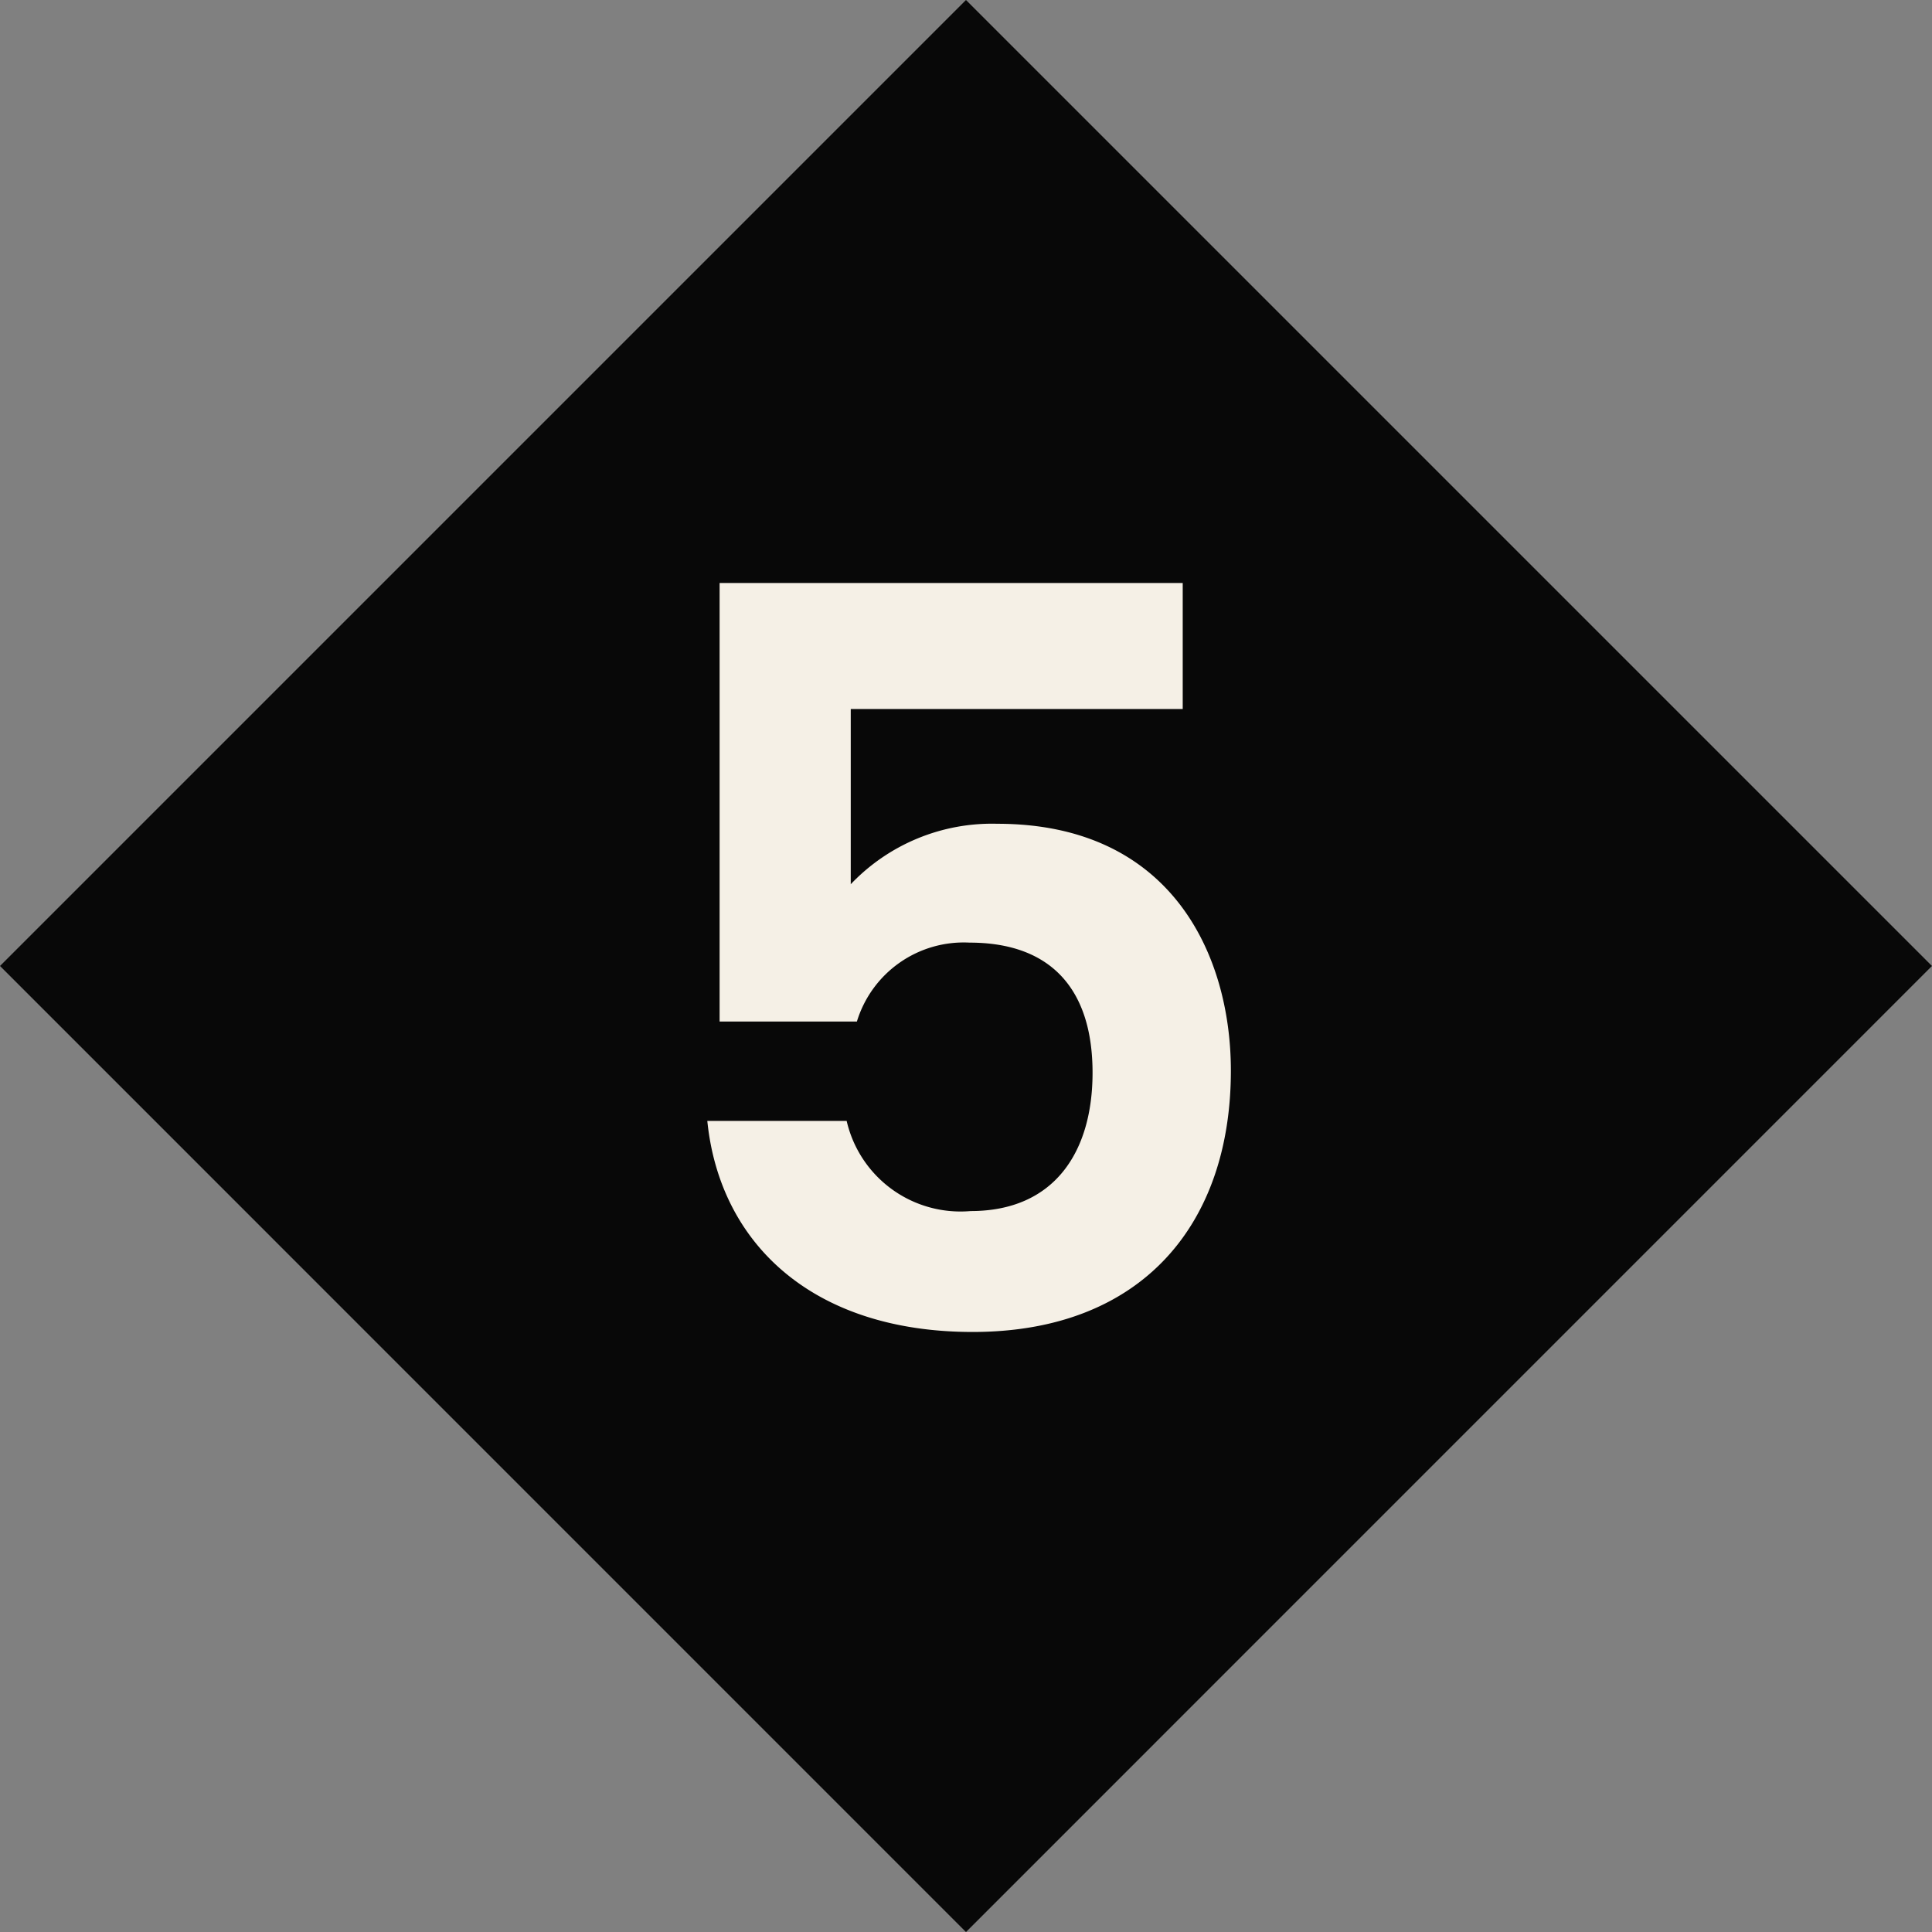
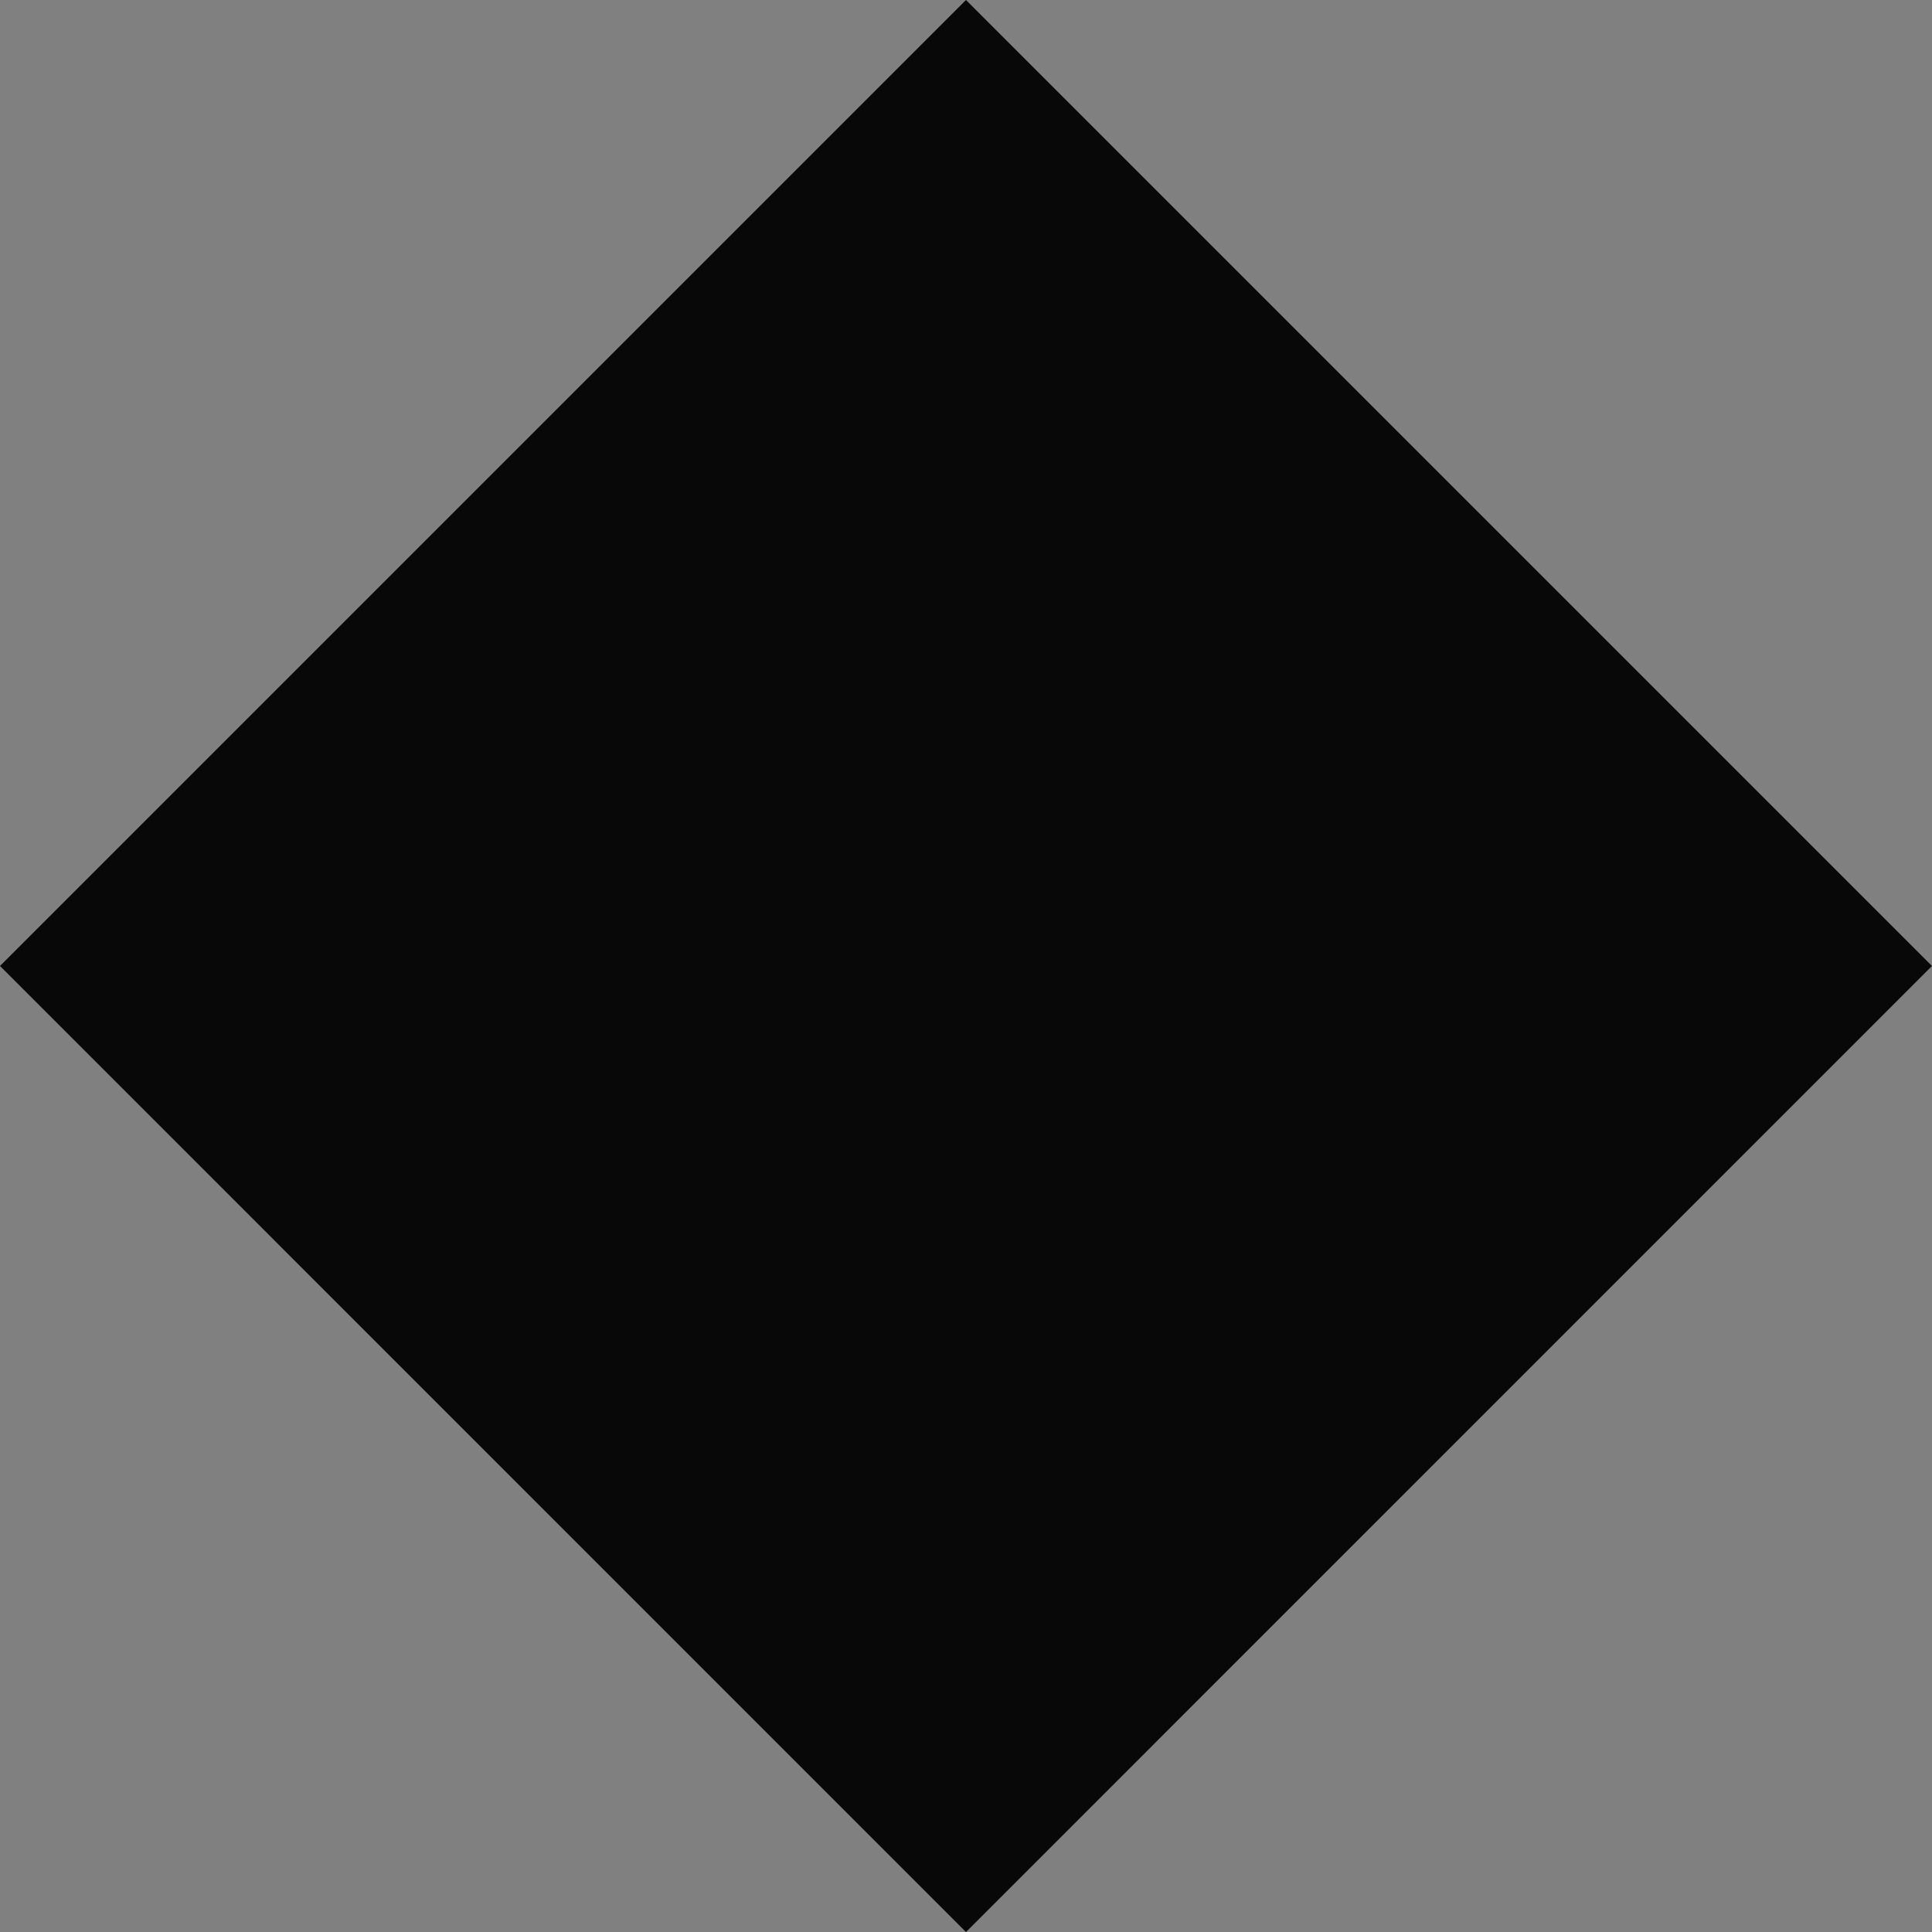
<svg xmlns="http://www.w3.org/2000/svg" width="56.569" height="56.569" viewBox="0 0 56.569 56.569">
  <rect x="0" y="0" width="56.569" height="56.569" fill="#808080" stroke="none" />
  <g data-name="Group 615">
-     <path data-name="Rectangle 282" fill="#080808" d="m28.284 0 28.284 28.284L28.284 56.57 0 28.284z" />
-     <path data-name="Path 8063" d="M21.07 17.07v12.84h4.02a3.27 3.27 0 0 1 3.3-2.31c2.37 0 3.6 1.35 3.6 3.81 0 2.31-1.11 4.05-3.57 4.05a3.421 3.421 0 0 1-3.63-2.64h-4.08c.36 3.57 3.06 6.18 7.77 6.18 4.98 0 7.56-3.18 7.56-7.65 0-3.39-1.74-7.23-6.84-7.23a5.707 5.707 0 0 0-4.29 1.77v-5.13h9.72v-3.69Z" fill="#f5f0e6" />
+     <path data-name="Rectangle 282" fill="#080808" d="m28.284 0 28.284 28.284L28.284 56.57 0 28.284" />
  </g>
</svg>